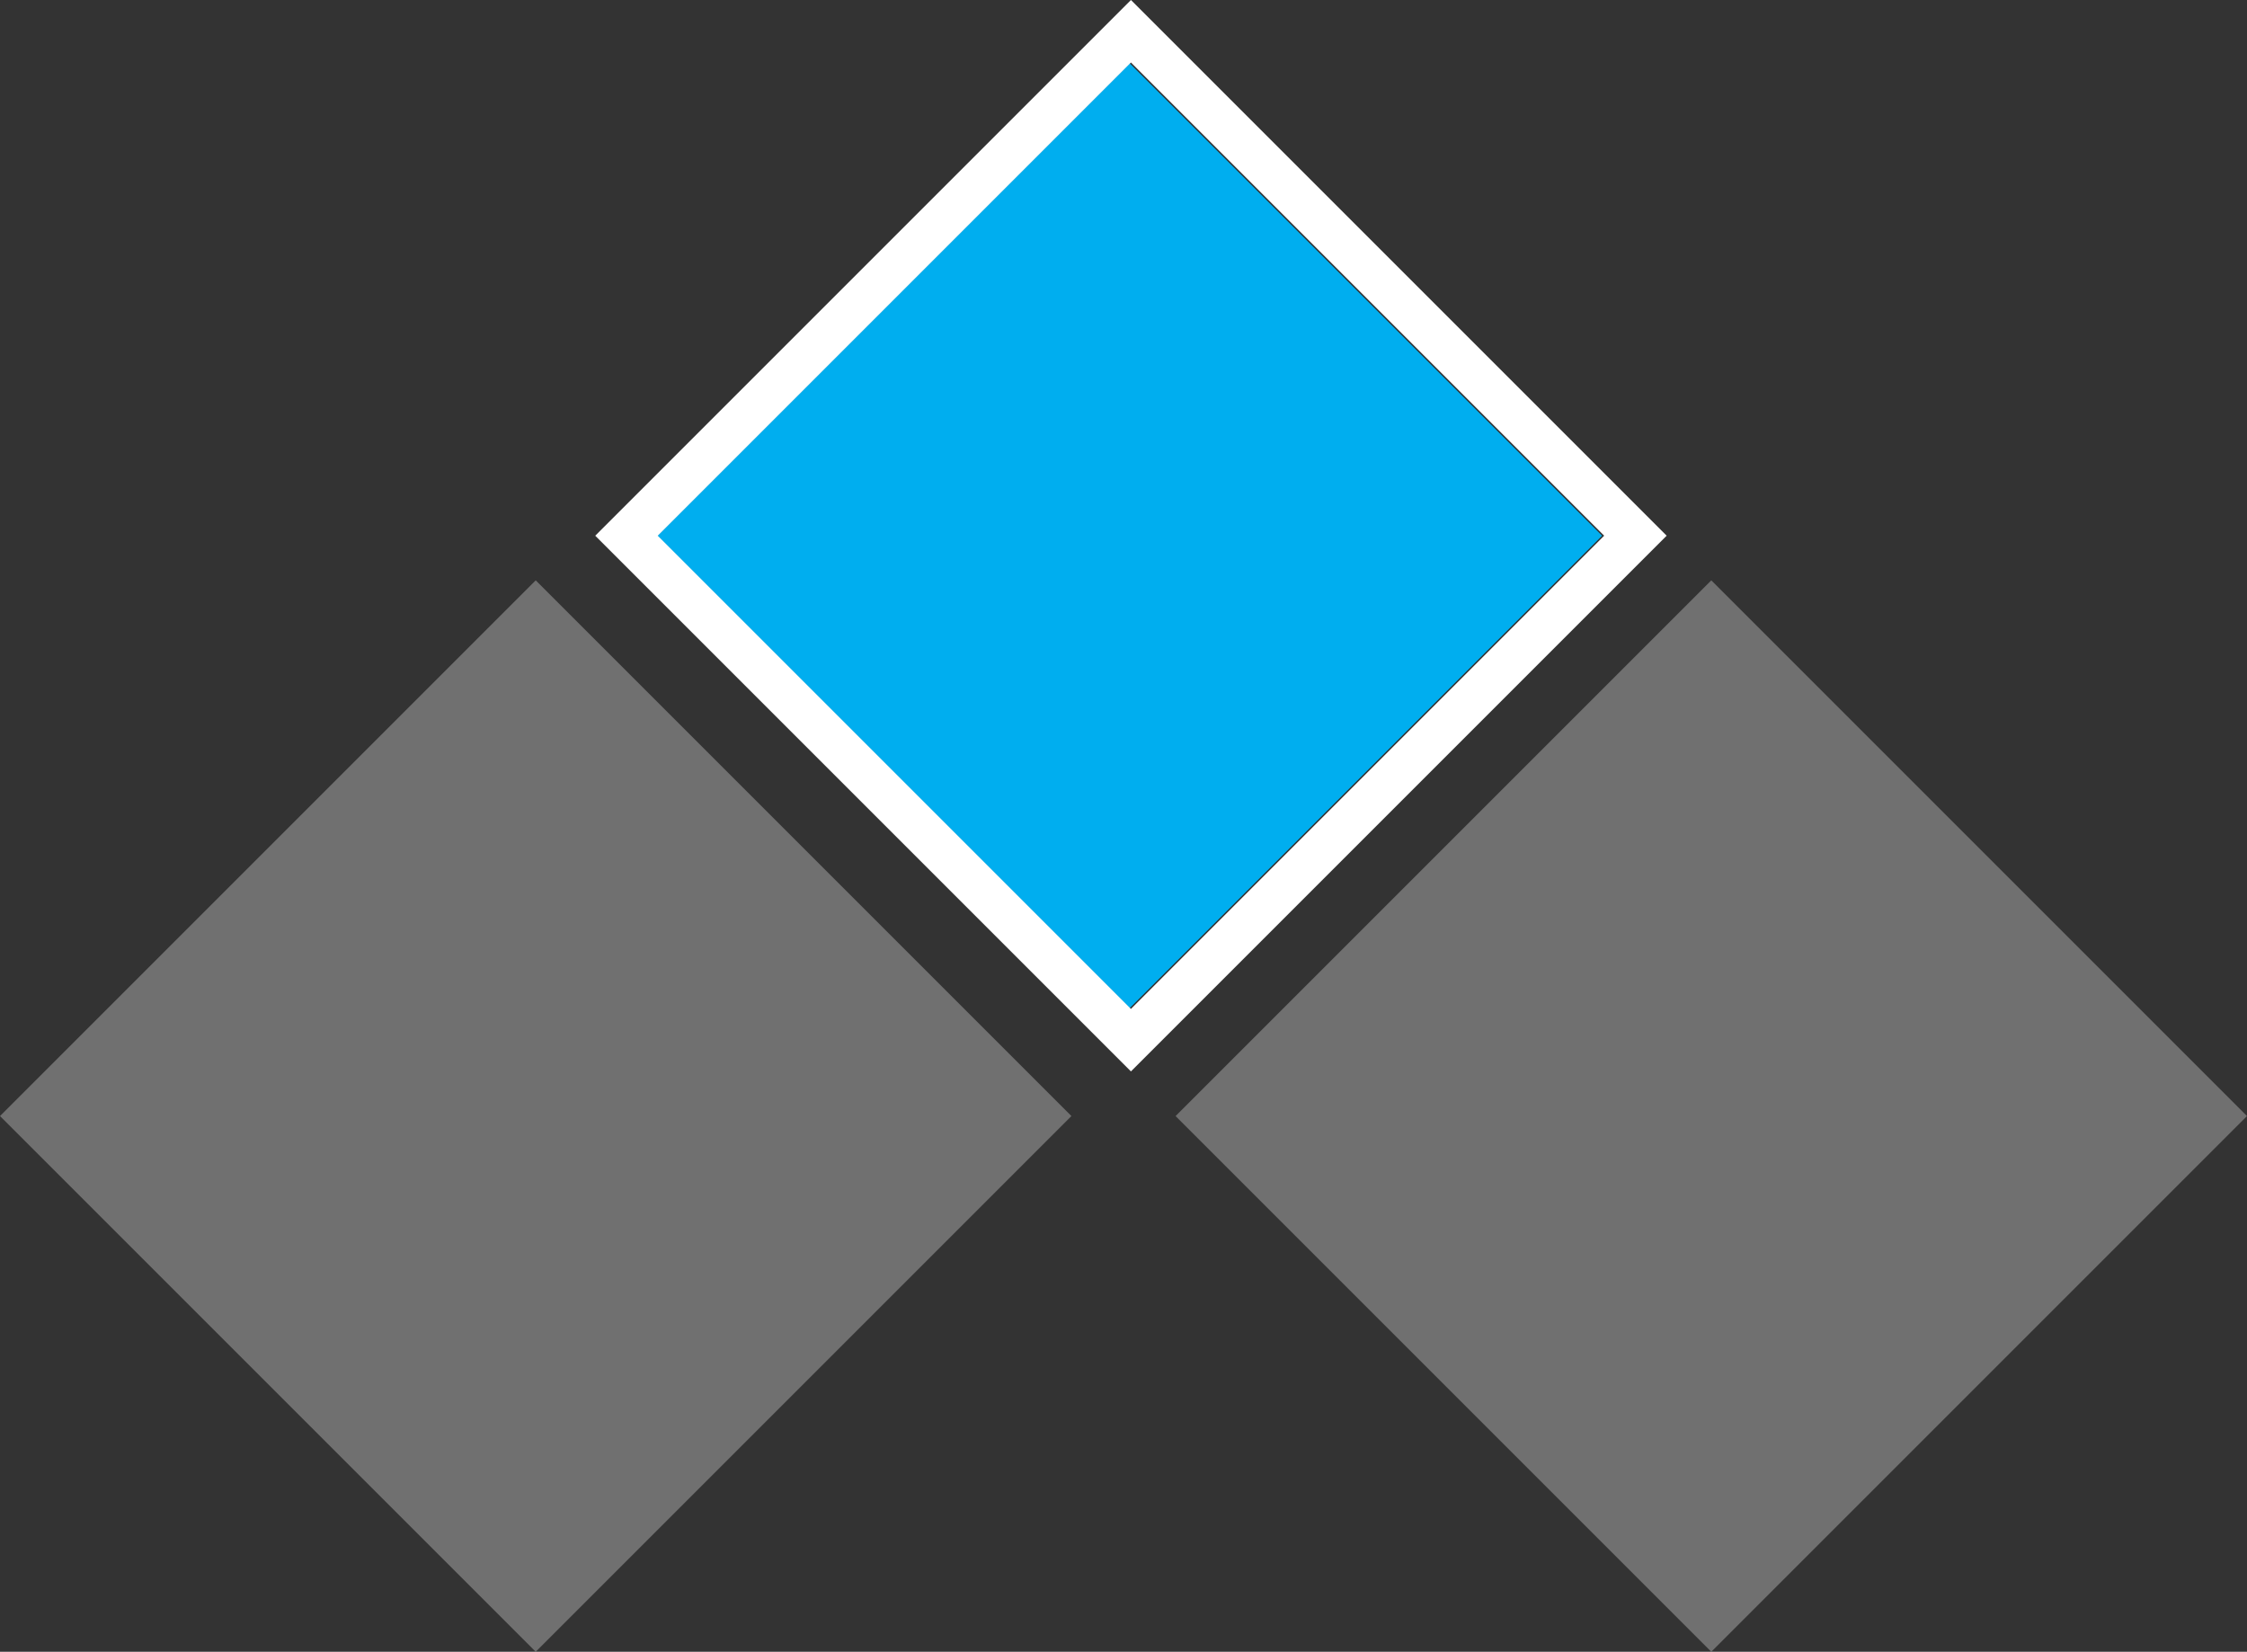
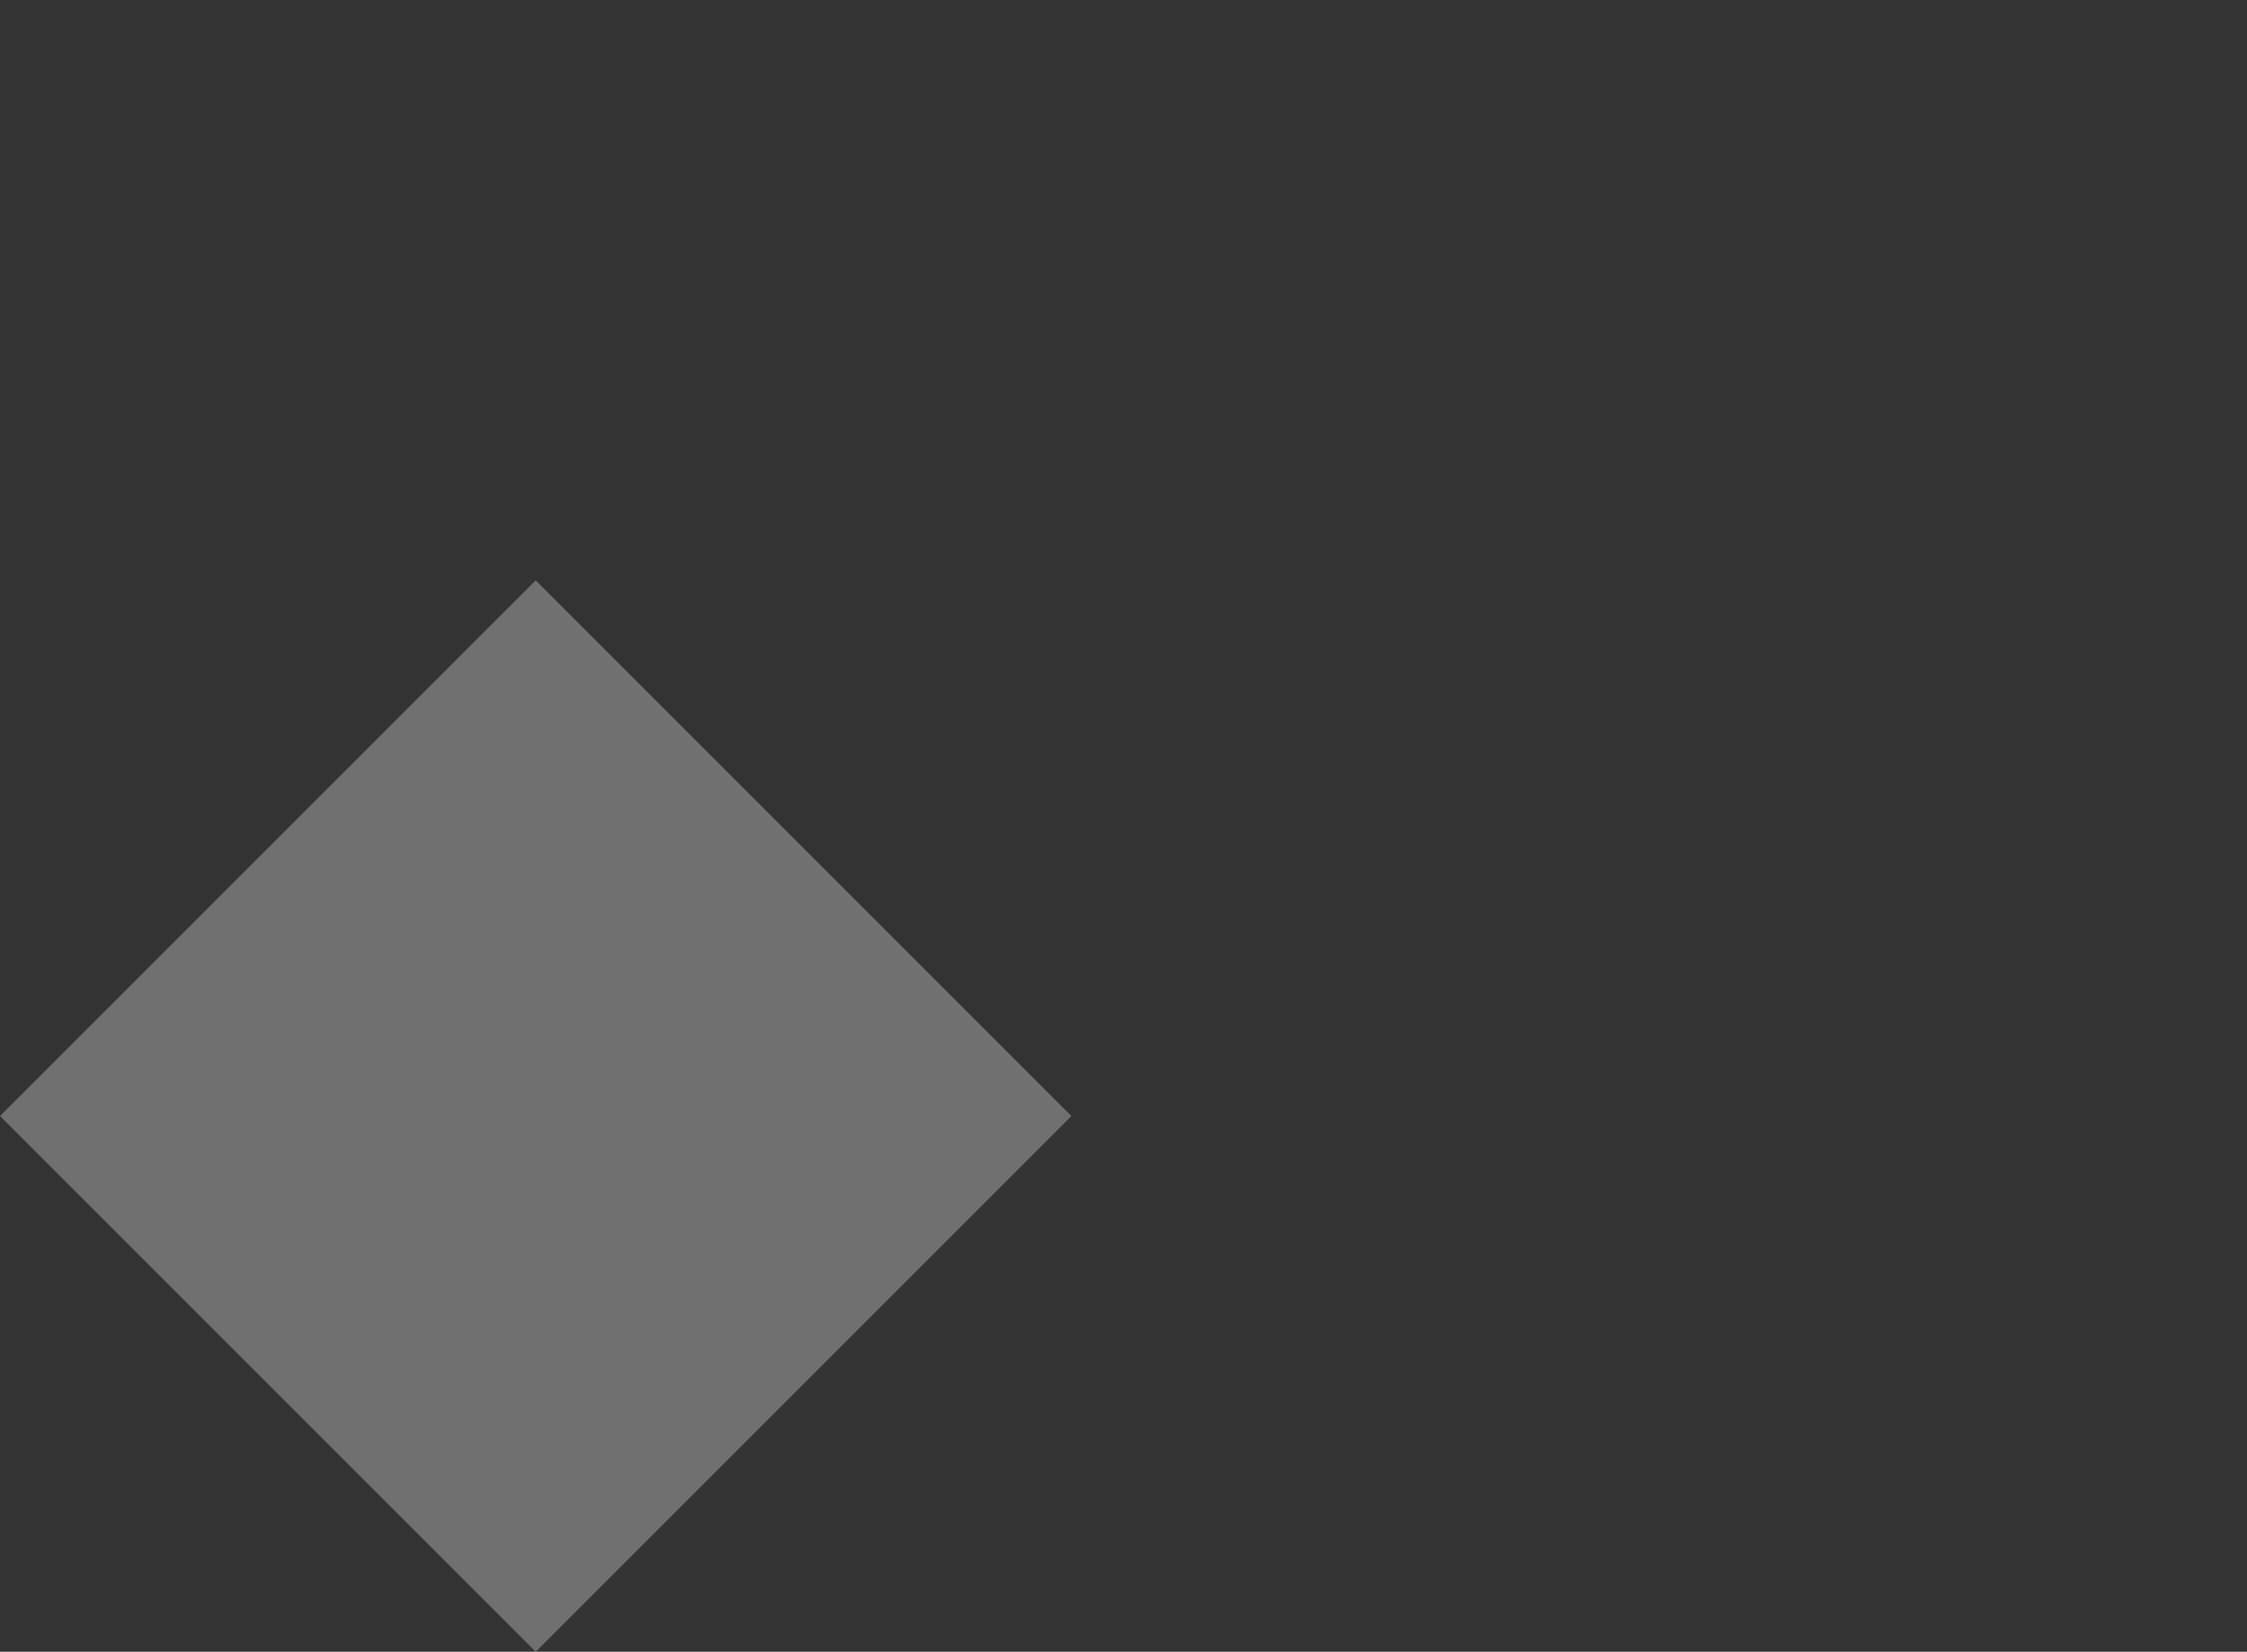
<svg xmlns="http://www.w3.org/2000/svg" version="1.1" id="Layer_1" x="0px" y="0px" viewBox="0 0 151 111" style="enable-background:new 0 0 151 111;" xml:space="preserve">
  <rect x="0" y="0" width="151" height="111" fill="#333333" stroke="none" />
  <style type="text/css">
	.st0{fill:#00AEEF;}
	.st1{fill:#FFFFFF;}
	.st2{opacity:0.3;enable-background:new    ;}
</style>
  <g>
    <g>
-       <rect x="53.5" y="13.5" transform="matrix(0.707 -0.707 0.707 0.707 -3.195 64.281)" class="st0" width="44.9" height="44.9" />
-       <path class="st1" d="M76,72L40,36L76,0l36,36L76,72z M44.2,36L76,67.8L107.8,36L76,4.2L44.2,36z" />
-     </g>
+       </g>
    <g class="st2">
      <path class="st1" d="M36,111L0,75l36-36l36,36L36,111z" />
    </g>
    <g class="st2">
-       <path class="st1" d="M115,111L79,75l36-36l36,36L115,111z" />
-     </g>
+       </g>
  </g>
</svg>